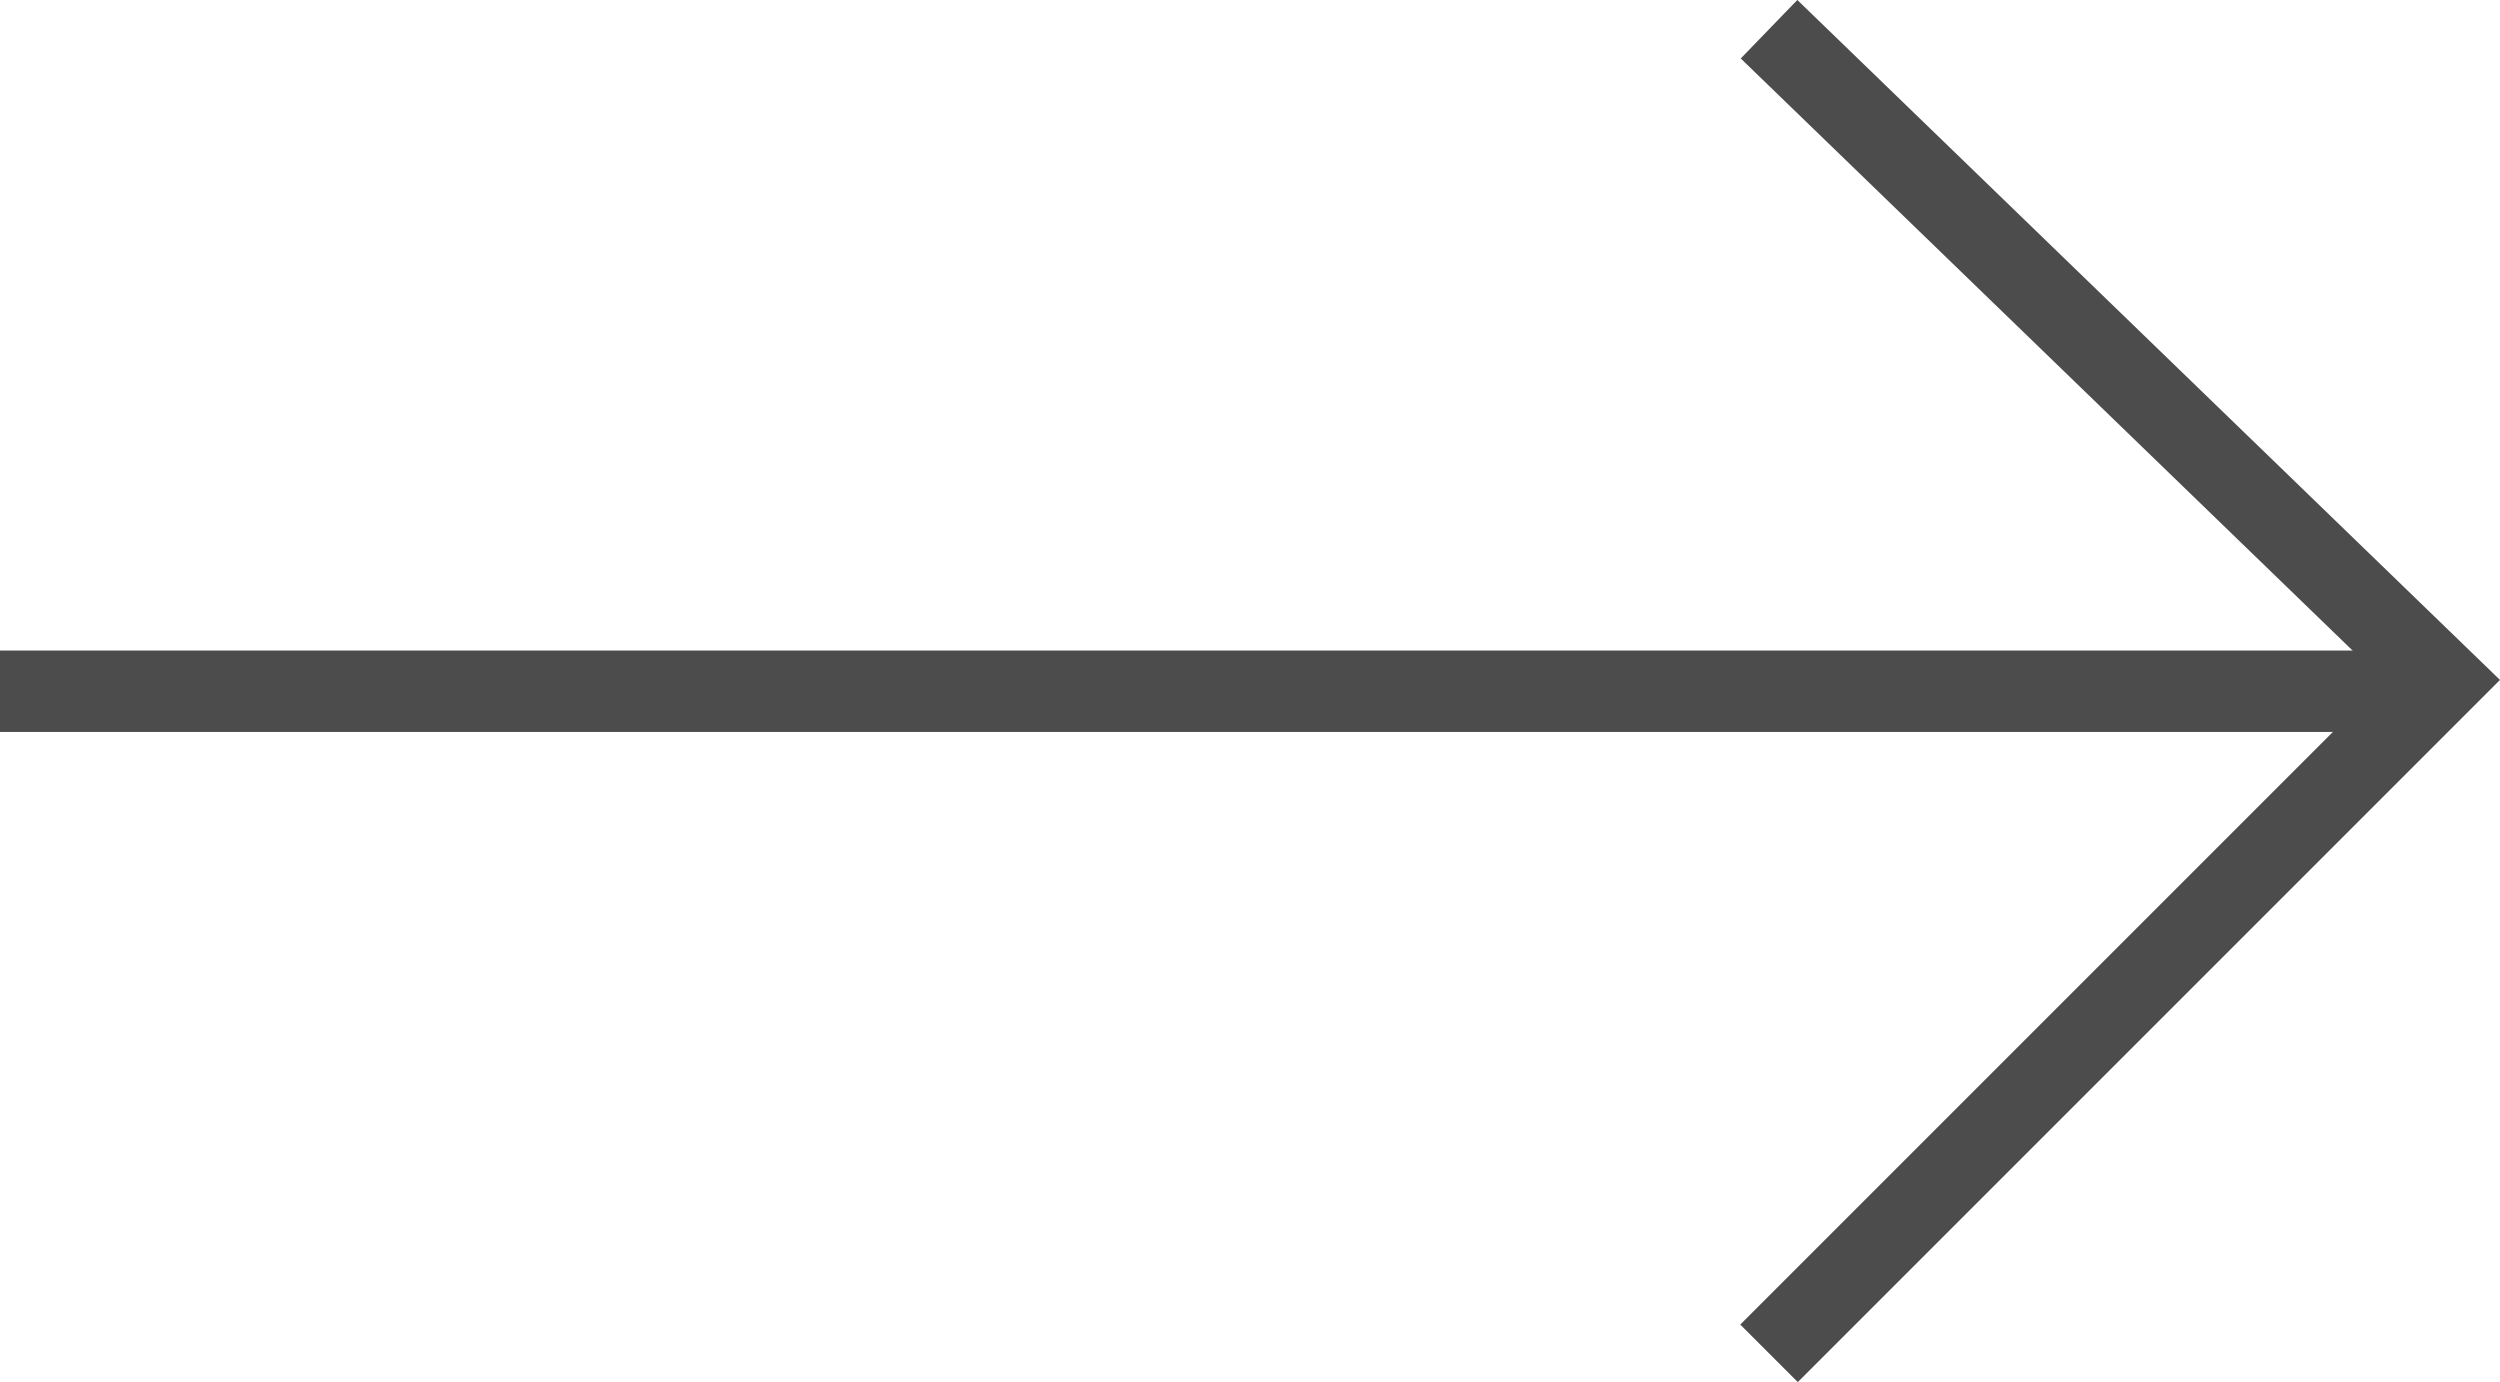
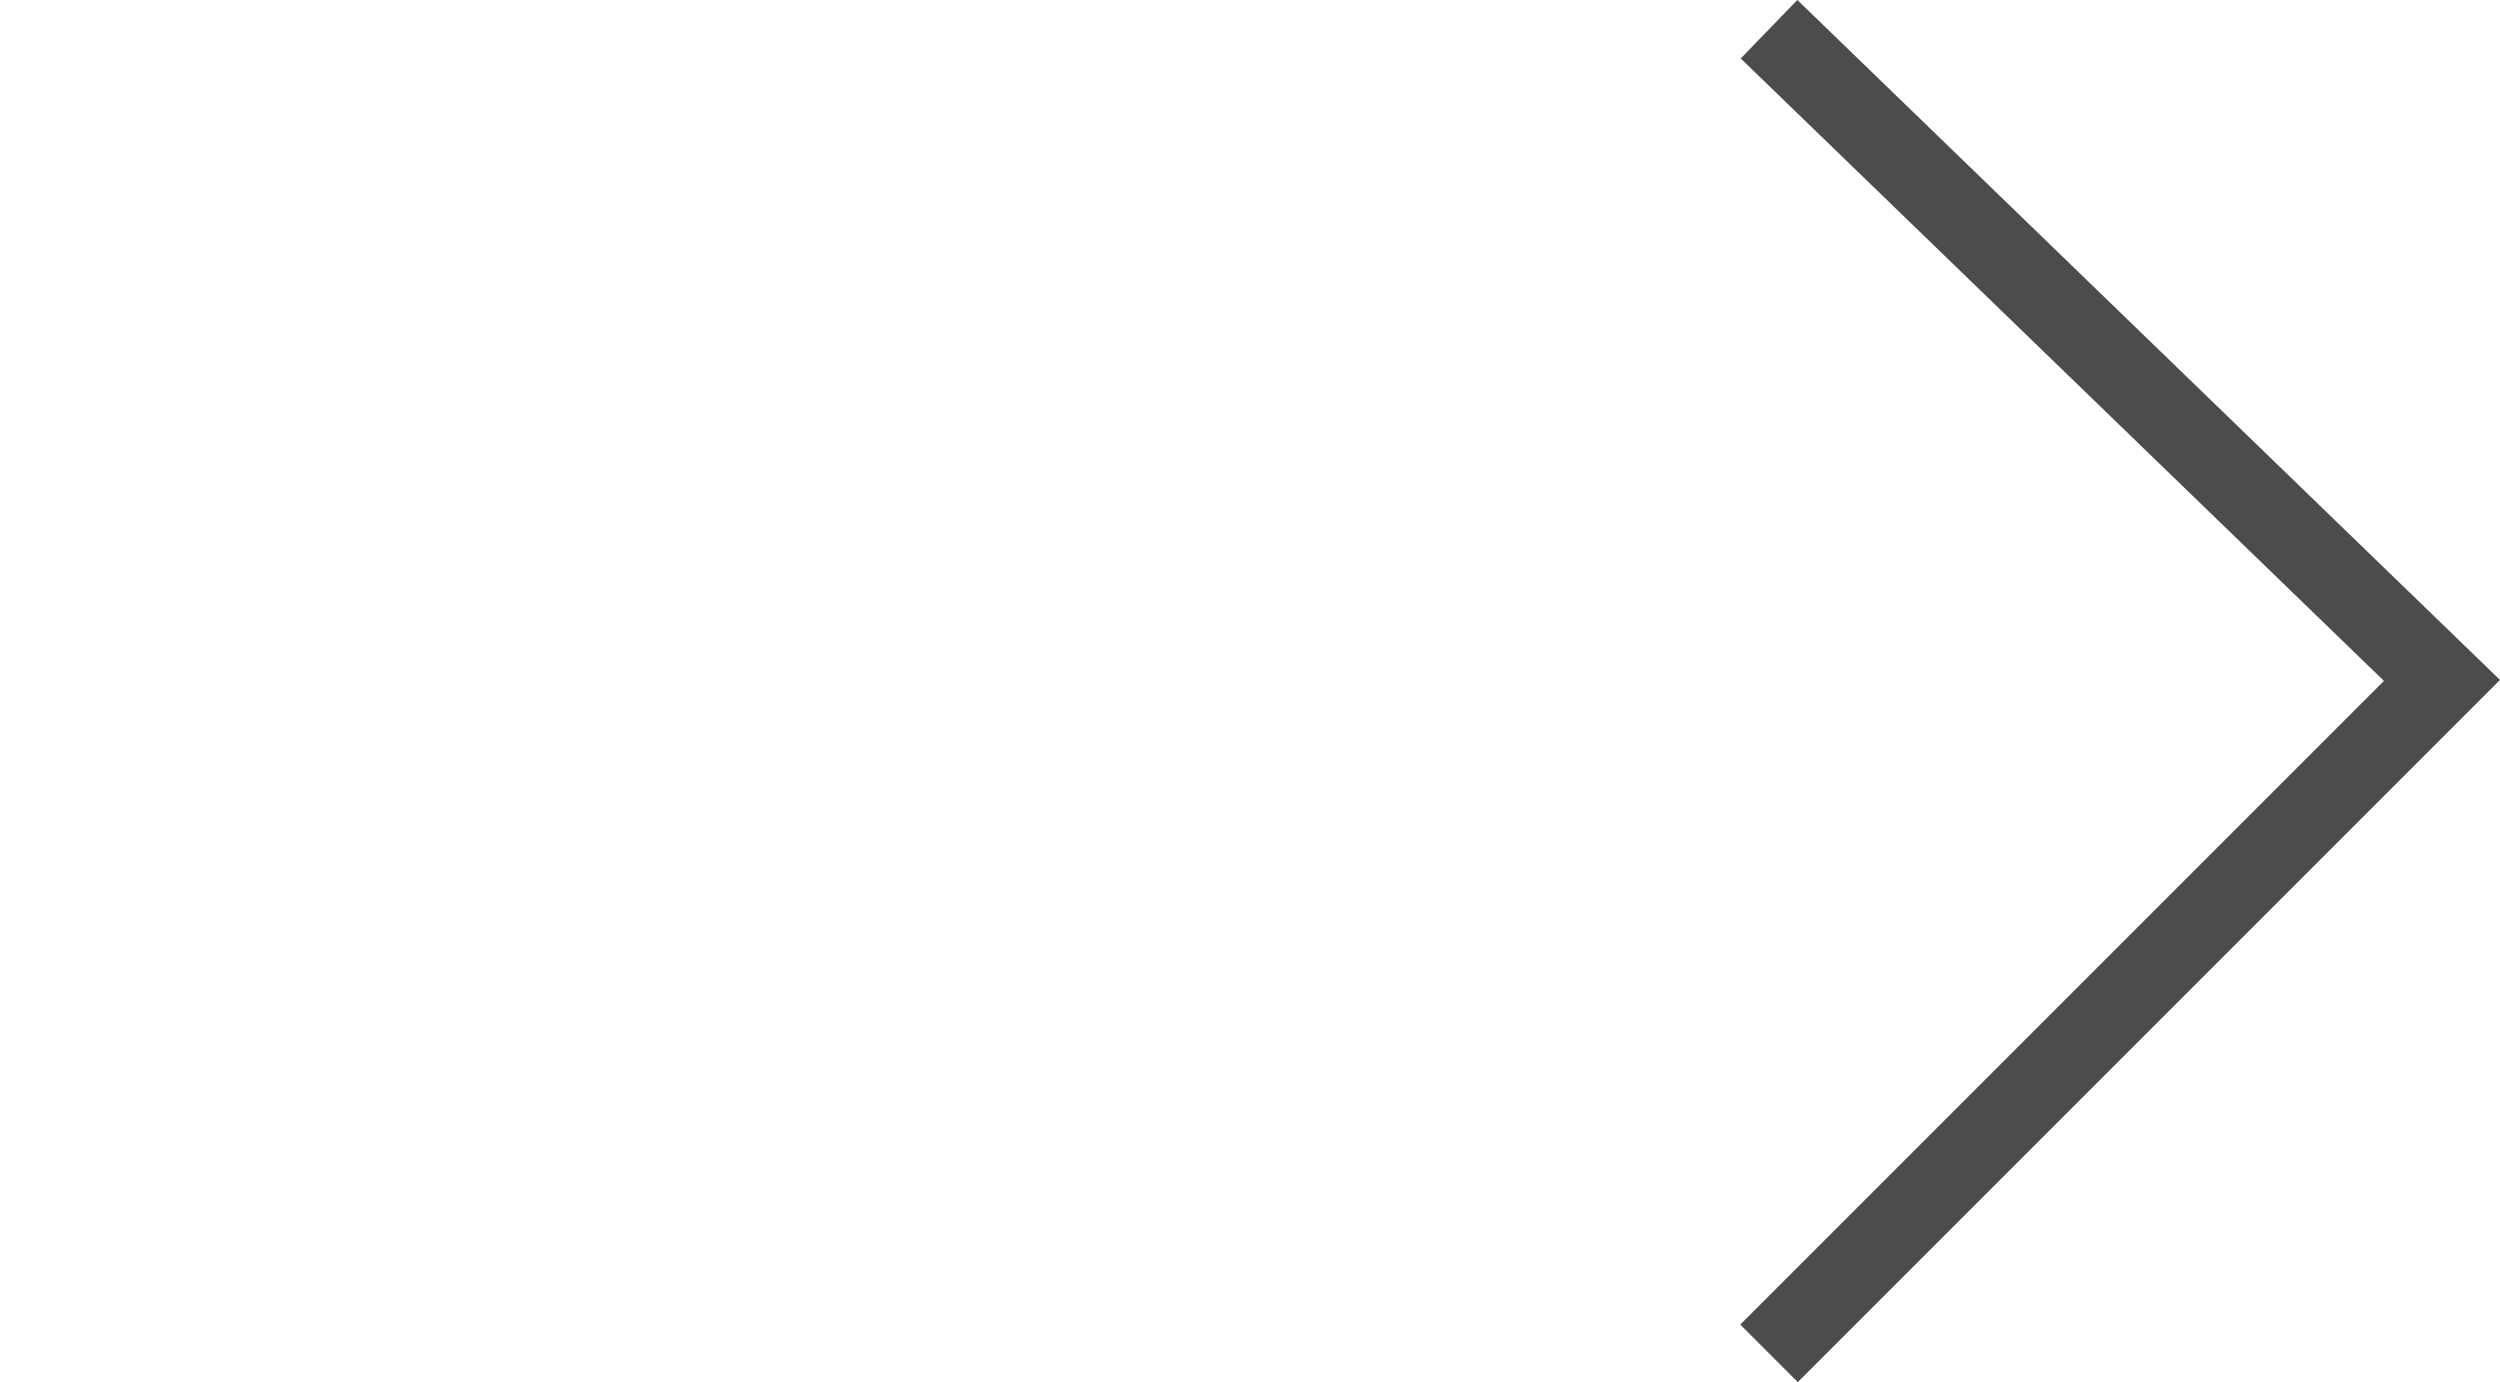
<svg xmlns="http://www.w3.org/2000/svg" width="30.713" height="16.979" viewBox="0 0 30.713 16.979">
  <g id="Group_229" data-name="Group 229" transform="translate(0 0.359)">
-     <line id="Line_12" data-name="Line 12" x2="30" transform="translate(0 8.133)" fill="none" stroke="#4c4c4c" stroke-width="1" />
    <path id="Path_151" data-name="Path 151" d="M1094.8-378.733l8.267,8-8.267,8.267" transform="translate(-1073.067 378.733)" fill="none" stroke="#4c4c4c" stroke-width="1" />
  </g>
</svg>